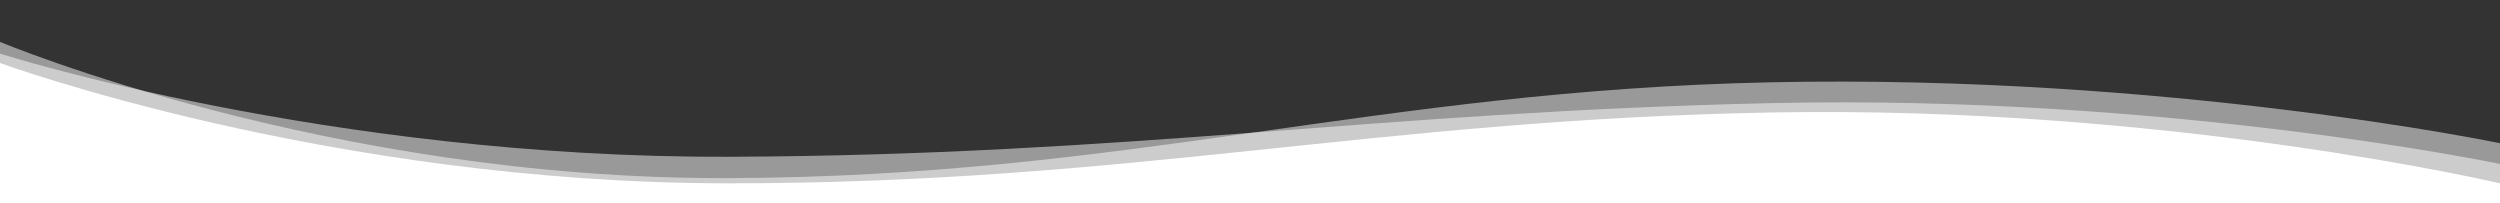
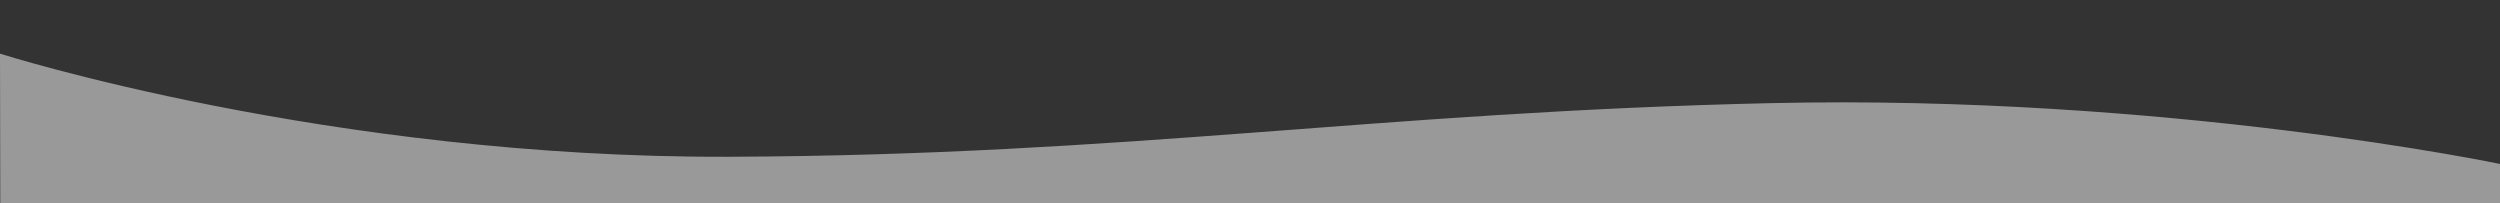
<svg xmlns="http://www.w3.org/2000/svg" version="1.1" x="0px" y="0px" viewBox="0 0 480 39" style="enable-background:new 0 0 480 39;" xml:space="preserve">
  <rect x="0" y="0" width="480" height="39" fill="#333333" stroke="none" />
  <style type="text/css">
	.st0{display:none;}
	.st1{display:inline;fill:#FF1166;}
	.st2{display:inline;fill:#FFFFFF;}
	.st3{fill:#FFFFFF;}
	.st4{opacity:0.5;fill:#FFFFFF;}
</style>
  <g id="Layer_2" class="st0">
-     <rect class="st1" width="480" height="39" />
-   </g>
+     </g>
  <g id="Layer_1">
    <g id="Layer_1_1_" class="st0">
-       <path class="st2" d="M480,0v39H0V0c44.9,19.3,135.5,22.5,240,22.5S435.1,19.3,480,0z" />
-     </g>
-     <path class="st3" d="M480,61H0V12.1c0,0,63,23.1,140,23.1s124-12.2,200-13.6c76-1.4,140,13.6,140,13.6V61z" />
+       </g>
  </g>
  <g id="Layer_4">
    <path class="st4" d="M480,61H0.1l-0.1-50.7c0,0,63.1,20.1,140.1,19.8c77-0.3,124-8.6,200-10.3c76-1.7,140,11.7,140,11.7V61z" />
  </g>
  <g id="Layer_3">
-     <path class="st4" d="M480,56.9H0.1L-0.1,8C-0.1,8,63,34.5,140,34.2s124-16.8,200-18.4s140,11.7,140,11.7V56.9z" />
-   </g>
+     </g>
</svg>